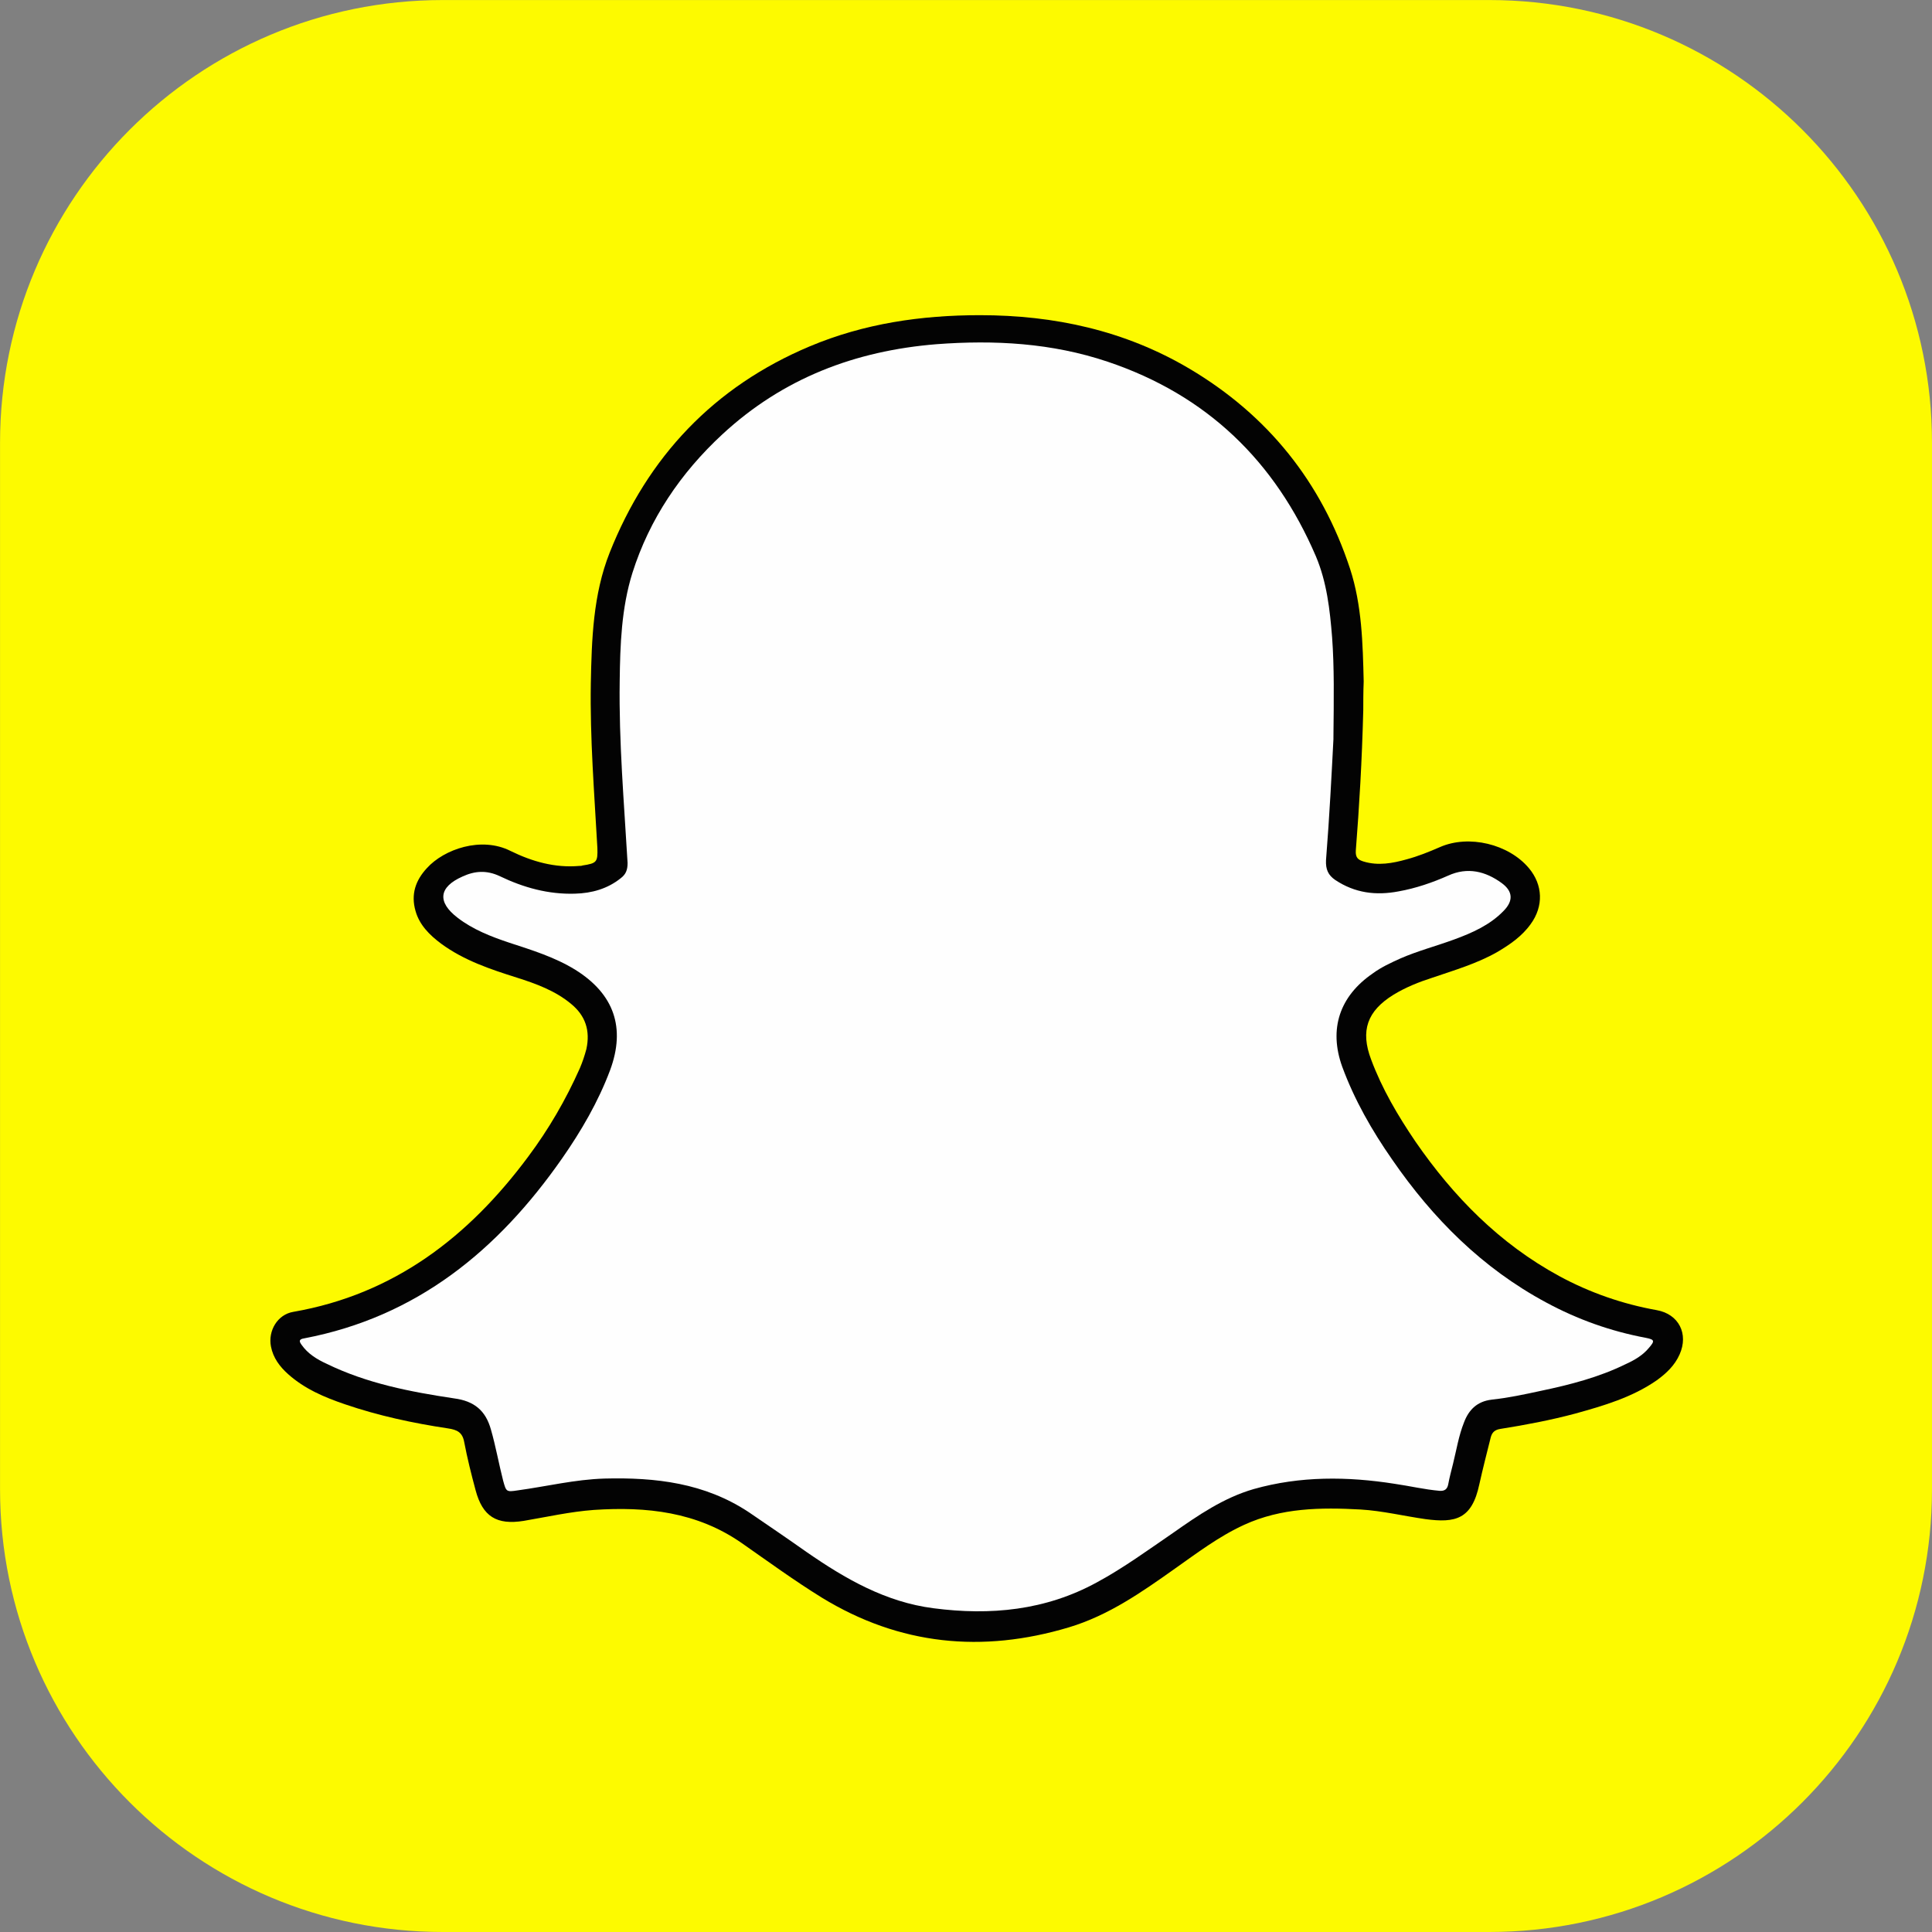
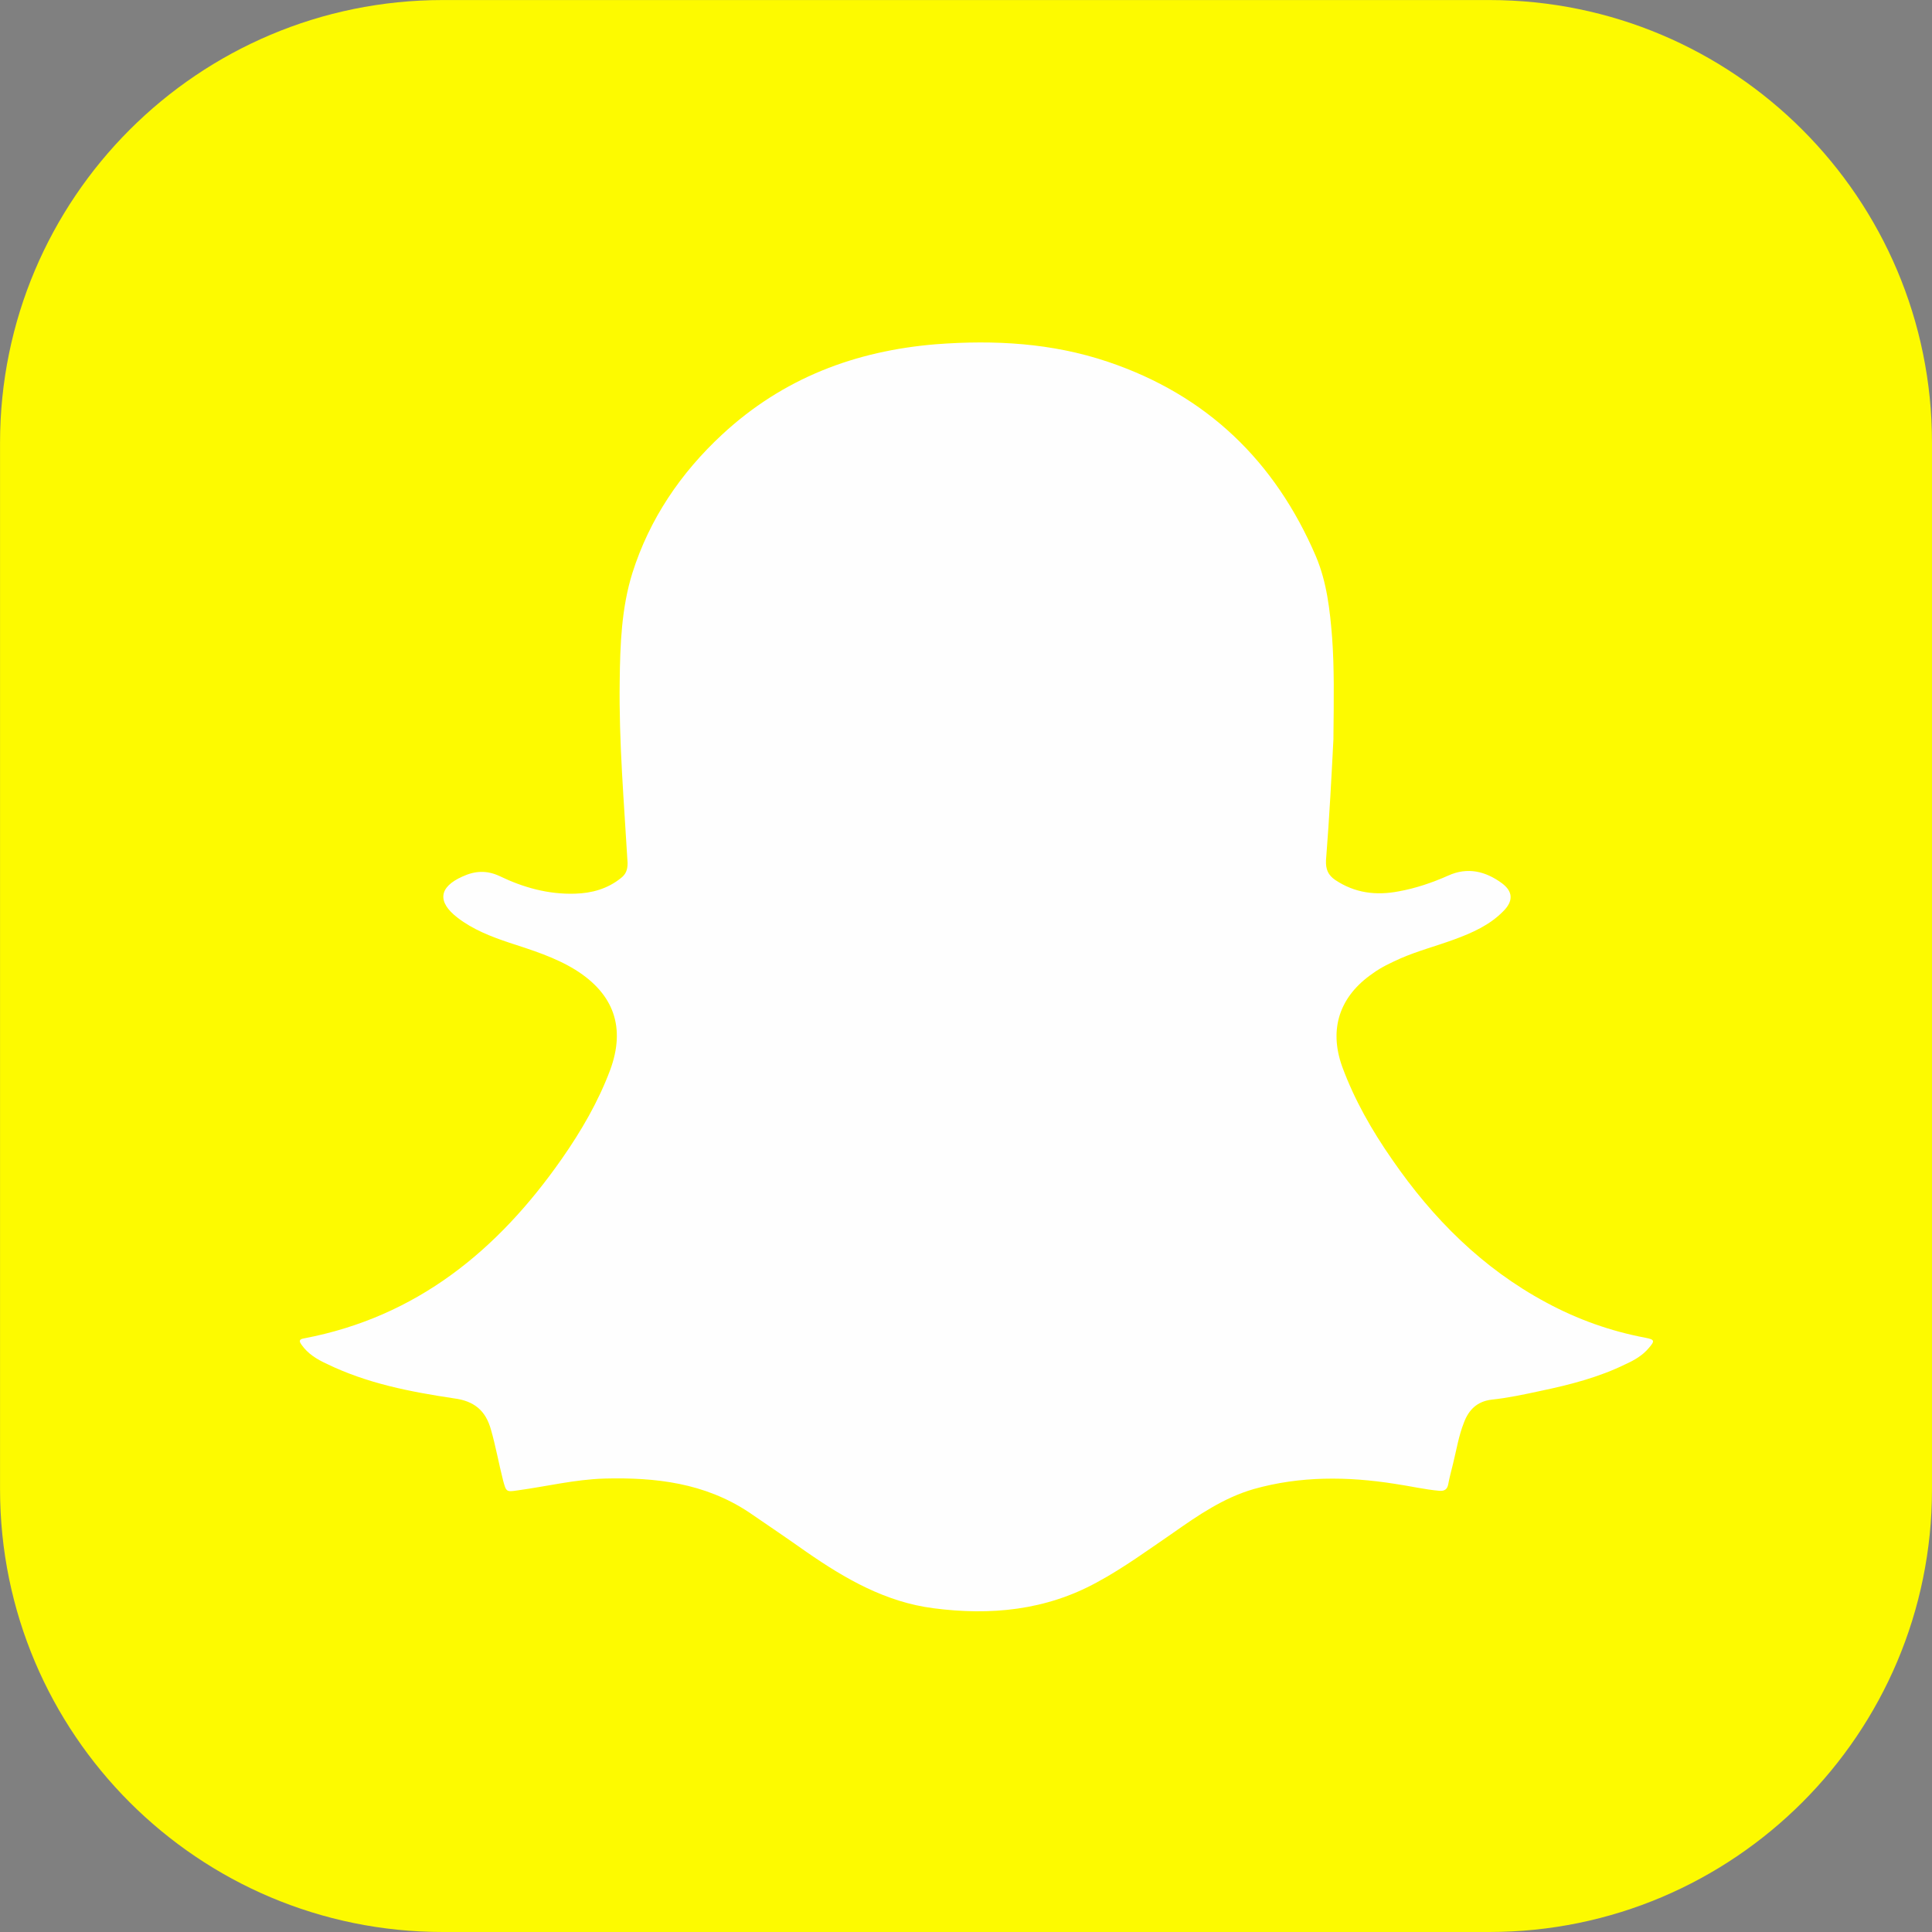
<svg xmlns="http://www.w3.org/2000/svg" height="50" viewBox="0 0 50 50" width="50">
  <rect x="0" y="0" width="50" height="50" fill="#808080" stroke="none" />
  <g fill="none">
    <path d="m38.542 50h-27.083c-6.328 0-11.458-5.13-11.458-11.458v-27.083c0-6.328 5.13-11.458 11.458-11.458h27.083c6.328 0 11.458 5.13 11.458 11.458v27.083c0 6.328-5.13 11.458-11.458 11.458z" fill="#fdfa00" />
    <g transform="translate(6.667 7.5)">
-       <path d="m28.614 10.886c-.034 1.315-.102 2.472-.193 3.628-.011.181.057.238.204.283.374.113.748.045 1.111-.057.295-.079.578-.193.862-.317.748-.329 1.78-.079 2.302.544.363.431.386.986.045 1.451-.227.317-.544.533-.873.726-.522.295-1.1.465-1.667.658-.352.113-.692.249-1.009.442-.68.42-.862.93-.578 1.678.283.76.692 1.451 1.145 2.12.986 1.429 2.177 2.642 3.719 3.481.794.431 1.644.726 2.529.884.567.102.828.612.59 1.145-.125.283-.34.488-.59.669-.635.442-1.372.658-2.109.862-.635.17-1.293.295-1.939.397-.147.023-.215.091-.249.215-.102.408-.204.805-.295 1.213-.193.918-.624 1.009-1.395.907-.556-.079-1.111-.215-1.678-.249-1.032-.057-2.052-.045-3.016.397-.646.295-1.213.726-1.792 1.134-.862.612-1.723 1.213-2.744 1.519-2.234.669-4.377.465-6.395-.771-.714-.442-1.383-.93-2.064-1.406-1.168-.816-2.472-.952-3.833-.862-.612.045-1.213.181-1.814.283-.703.113-1.066-.113-1.247-.794-.113-.42-.215-.828-.295-1.247-.045-.249-.181-.317-.42-.352-.907-.136-1.803-.329-2.665-.624-.533-.181-1.043-.397-1.474-.782-.215-.193-.386-.42-.442-.714-.079-.408.17-.828.578-.896 2.608-.454 4.536-1.939 6.078-4.014.533-.714.975-1.474 1.338-2.29.068-.159.125-.329.17-.499.102-.476-.023-.862-.397-1.168-.408-.34-.907-.522-1.406-.68-.68-.215-1.361-.442-1.95-.873-.306-.227-.567-.488-.669-.85-.125-.431 0-.794.295-1.111.442-.488 1.406-.828 2.166-.442.556.272 1.145.442 1.78.386.023 0 .057 0 .079-.011.374-.057.397-.091.386-.454-.079-1.417-.193-2.835-.17-4.252.023-1.145.057-2.302.488-3.39.986-2.483 2.699-4.297 5.182-5.341 1.406-.59 2.88-.805 4.399-.805 1.928 0 3.753.397 5.42 1.383 2.03 1.202 3.424 2.937 4.161 5.182.306.941.329 1.939.352 2.914-.011.261-.011.578-.011.748z" fill="#030303" />
-       <path d="m27.843 11.611c-.045.873-.102 2.007-.193 3.152-.011.238.057.386.238.51.51.34 1.055.408 1.644.295.442-.079.873-.227 1.281-.408.499-.227.964-.113 1.383.193.295.215.306.465.045.726-.352.363-.816.567-1.281.737s-.941.295-1.383.488c-.249.113-.499.227-.714.386-.862.59-1.145 1.44-.794 2.415.317.862.771 1.655 1.293 2.404 1.055 1.531 2.336 2.812 3.98 3.696.816.442 1.678.748 2.585.918.227.045.238.079.079.261-.159.193-.374.317-.601.42-.692.34-1.44.533-2.2.692-.42.091-.839.181-1.27.227-.374.045-.59.261-.714.59-.136.34-.193.703-.283 1.066-.045.181-.091.352-.125.533-.023.125-.091.181-.227.17-.386-.034-.771-.125-1.157-.181-1.225-.193-2.449-.204-3.651.136-.782.227-1.44.68-2.086 1.134-.646.442-1.281.907-1.973 1.281-1.327.726-2.755.862-4.229.669-1.236-.159-2.279-.76-3.277-1.451-.499-.352-.998-.692-1.497-1.032-1.145-.76-2.415-.907-3.742-.873-.76.023-1.497.204-2.245.306-.295.045-.295.034-.374-.249-.113-.442-.193-.896-.317-1.327-.136-.488-.431-.737-.952-.805-1.134-.17-2.256-.386-3.3-.896-.249-.113-.488-.261-.646-.488-.057-.079-.091-.147.068-.17 2.914-.556 5.012-2.279 6.667-4.649.499-.714.941-1.474 1.247-2.29.408-1.1.102-1.973-.896-2.597-.533-.329-1.123-.51-1.712-.703-.476-.159-.941-.34-1.338-.646-.533-.408-.488-.794.125-1.066.317-.147.624-.17.964-.011.612.295 1.259.476 1.95.454.431-.011.839-.125 1.179-.397.136-.102.181-.215.181-.397-.091-1.565-.227-3.13-.204-4.706.011-.941.045-1.894.329-2.801.442-1.395 1.247-2.585 2.324-3.583 1.565-1.451 3.436-2.166 5.545-2.336 1.497-.113 2.982-.034 4.433.454 2.563.862 4.331 2.574 5.386 5.034.283.669.363 1.383.42 2.098.057.782.045 1.565.034 2.619z" fill="#fefefe" />
+       <path d="m27.843 11.611c-.045.873-.102 2.007-.193 3.152-.011.238.057.386.238.51.51.34 1.055.408 1.644.295.442-.079.873-.227 1.281-.408.499-.227.964-.113 1.383.193.295.215.306.465.045.726-.352.363-.816.567-1.281.737s-.941.295-1.383.488c-.249.113-.499.227-.714.386-.862.59-1.145 1.44-.794 2.415.317.862.771 1.655 1.293 2.404 1.055 1.531 2.336 2.812 3.98 3.696.816.442 1.678.748 2.585.918.227.045.238.079.079.261-.159.193-.374.317-.601.42-.692.34-1.44.533-2.2.692-.42.091-.839.181-1.27.227-.374.045-.59.261-.714.59-.136.34-.193.703-.283 1.066-.045.181-.091.352-.125.533-.023.125-.091.181-.227.17-.386-.034-.771-.125-1.157-.181-1.225-.193-2.449-.204-3.651.136-.782.227-1.44.68-2.086 1.134-.646.442-1.281.907-1.973 1.281-1.327.726-2.755.862-4.229.669-1.236-.159-2.279-.76-3.277-1.451-.499-.352-.998-.692-1.497-1.032-1.145-.76-2.415-.907-3.742-.873-.76.023-1.497.204-2.245.306-.295.045-.295.034-.374-.249-.113-.442-.193-.896-.317-1.327-.136-.488-.431-.737-.952-.805-1.134-.17-2.256-.386-3.3-.896-.249-.113-.488-.261-.646-.488-.057-.079-.091-.147.068-.17 2.914-.556 5.012-2.279 6.667-4.649.499-.714.941-1.474 1.247-2.29.408-1.1.102-1.973-.896-2.597-.533-.329-1.123-.51-1.712-.703-.476-.159-.941-.34-1.338-.646-.533-.408-.488-.794.125-1.066.317-.147.624-.17.964-.011.612.295 1.259.476 1.95.454.431-.011.839-.125 1.179-.397.136-.102.181-.215.181-.397-.091-1.565-.227-3.13-.204-4.706.011-.941.045-1.894.329-2.801.442-1.395 1.247-2.585 2.324-3.583 1.565-1.451 3.436-2.166 5.545-2.336 1.497-.113 2.982-.034 4.433.454 2.563.862 4.331 2.574 5.386 5.034.283.669.363 1.383.42 2.098.057.782.045 1.565.034 2.619" fill="#fefefe" />
    </g>
  </g>
</svg>